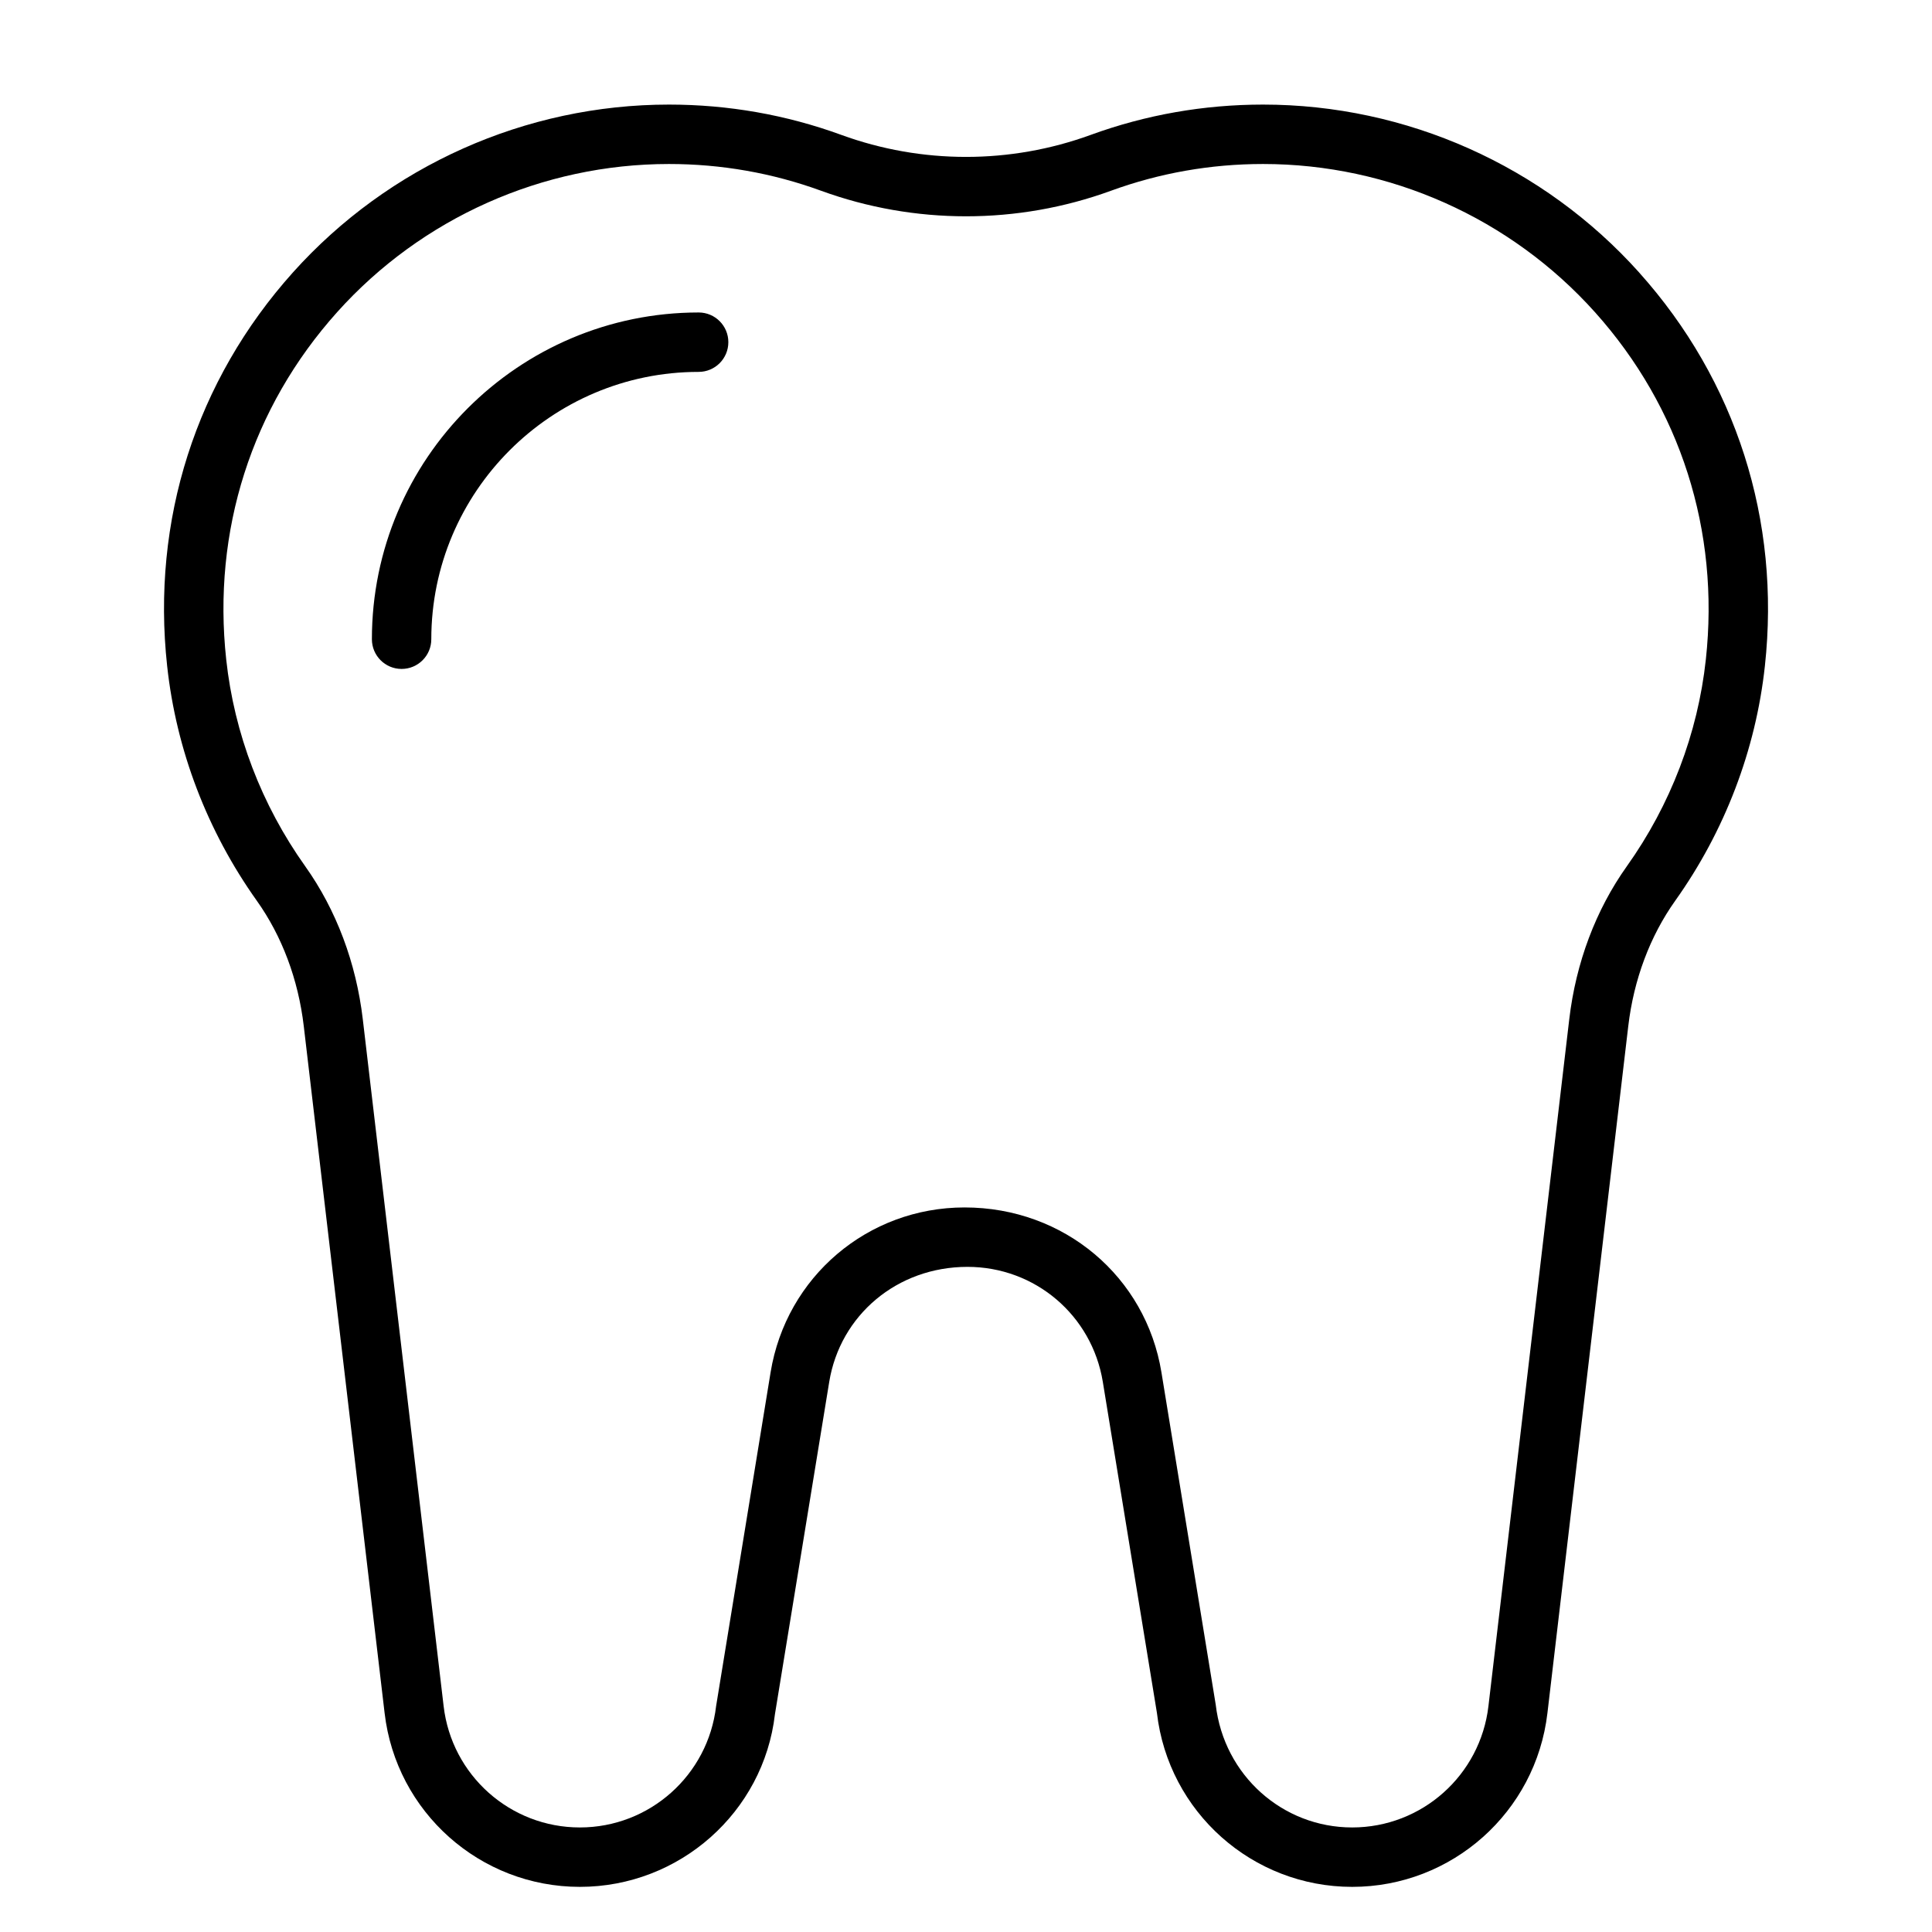
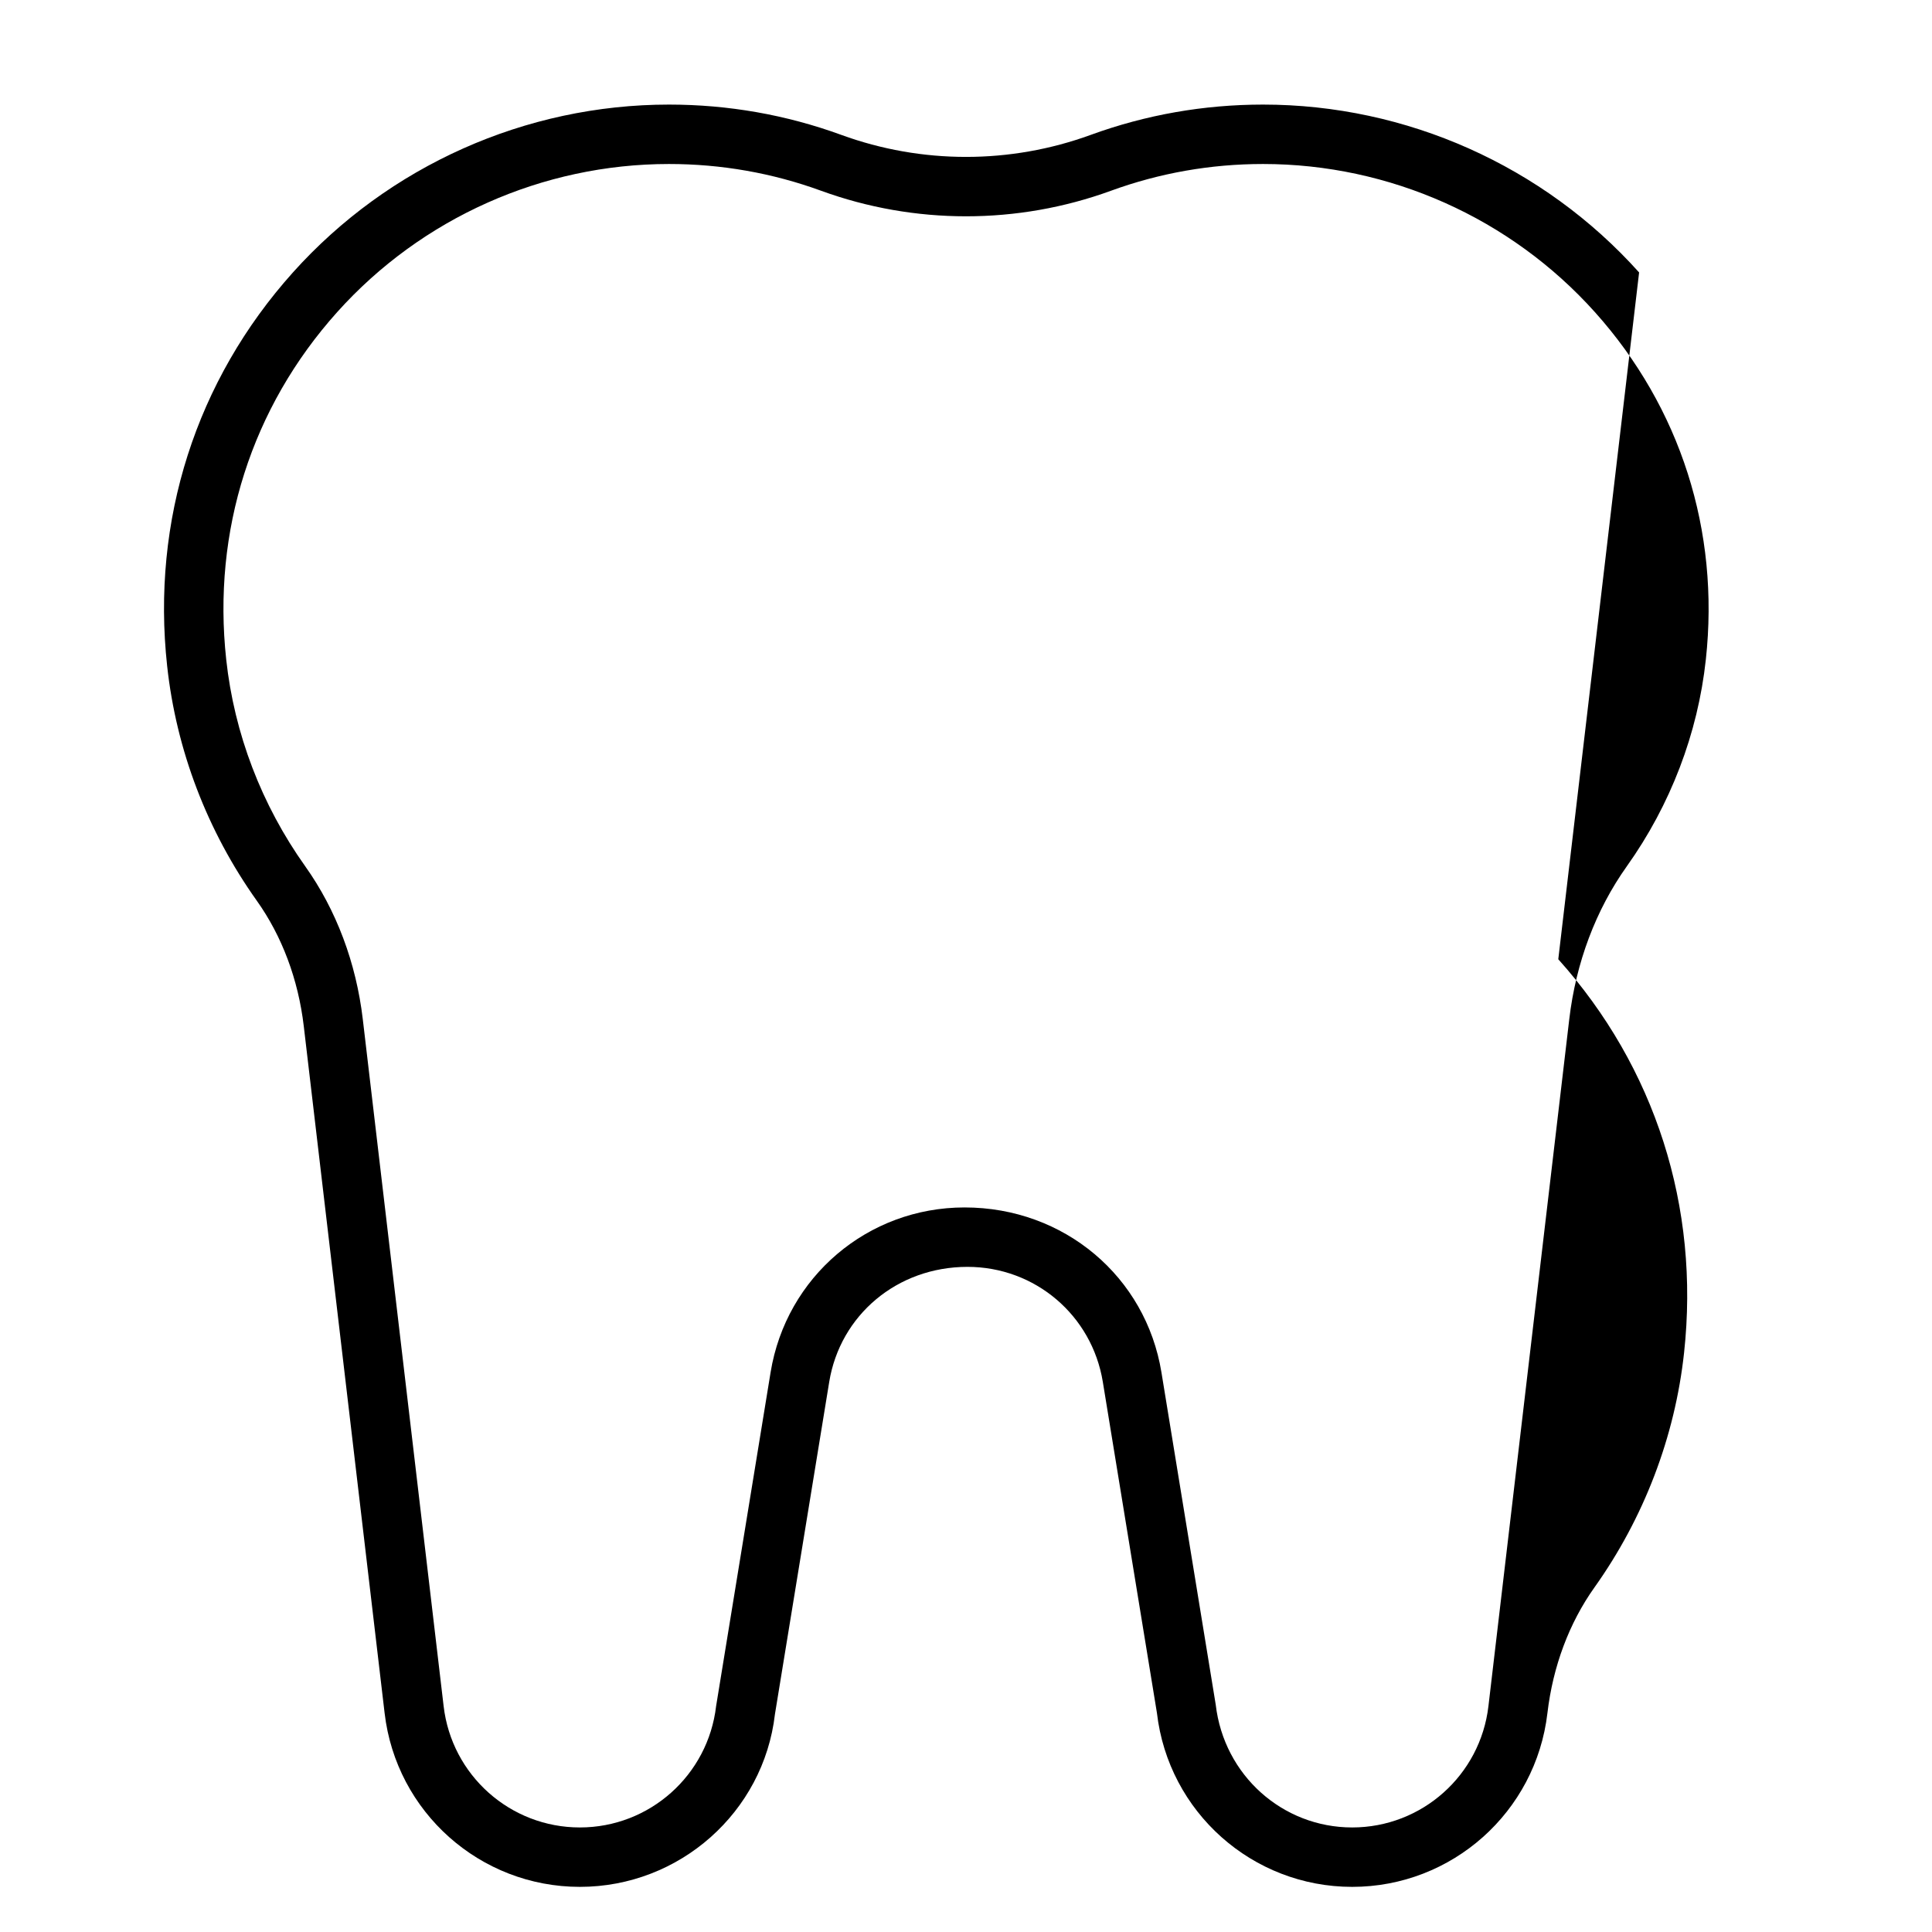
<svg xmlns="http://www.w3.org/2000/svg" fill="#000000" width="800px" height="800px" version="1.1" viewBox="144 144 512 512">
  <g>
-     <path d="m578.38 216.2c-25.359-28.273-61.684-44.484-99.656-44.484-15.699 0-31.066 2.703-45.684 8.035-21.301 7.773-44.773 7.773-66.074 0-14.617-5.336-29.984-8.035-45.684-8.035-37.973 0-74.297 16.215-99.656 44.484-25.699 28.656-37.539 65.691-33.332 104.28 2.406 22.254 10.625 43.773 23.766 62.227 6.688 9.398 10.992 20.895 12.445 33.254l21.418 181.99c3.051 26.27 25.301 46.086 51.746 46.086 26.445 0 48.691-19.816 51.695-45.73l14.391-88.098c2.887-17.66 17.969-30.48 36.637-30.48 17.898 0 32.98 12.82 35.867 30.48l14.34 87.738c3.047 26.273 25.297 46.09 51.742 46.09 26.445 0 48.691-19.816 51.746-46.078l21.418-182c1.453-12.359 5.758-23.855 12.445-33.254 13.137-18.449 21.355-39.969 23.766-62.219 4.203-38.594-7.637-75.629-33.336-104.28zm17.684 102.58v0.008c-2.117 19.582-9.359 38.527-20.938 54.785-8.223 11.547-13.5 25.57-15.258 40.547l-21.418 182.01c-2.137 18.336-17.656 32.164-36.109 32.164-18.453 0-33.977-13.824-36.16-32.523l-14.391-88.098c-4.137-25.316-25.754-43.688-52.172-43.688-25.648 0-47.266 18.375-51.402 43.688l-14.441 88.461c-2.133 18.332-17.652 32.16-36.105 32.16-18.453 0-33.977-13.824-36.109-32.172l-21.418-182c-1.762-14.98-7.039-29-15.258-40.547-11.578-16.258-18.82-35.203-20.938-54.793-3.715-34.09 6.727-66.785 29.402-92.066 22.375-24.945 54.426-39.254 87.934-39.254 13.852 0 27.406 2.383 40.285 7.082 24.785 9.035 52.082 9.043 76.867 0 12.883-4.699 26.438-7.082 40.289-7.082 33.512 0 65.559 14.305 87.938 39.254 22.676 25.281 33.113 57.977 29.402 92.066z" />
-     <path d="m329.15 226.81c-47.746 0-86.594 38.844-86.594 86.594 0 4.348 3.523 7.871 7.871 7.871 4.348 0 7.871-3.523 7.871-7.871 0-39.062 31.785-70.848 70.848-70.848 4.348 0 7.871-3.523 7.871-7.871 0.008-4.348-3.519-7.875-7.867-7.875z" />
+     <path d="m578.38 216.2c-25.359-28.273-61.684-44.484-99.656-44.484-15.699 0-31.066 2.703-45.684 8.035-21.301 7.773-44.773 7.773-66.074 0-14.617-5.336-29.984-8.035-45.684-8.035-37.973 0-74.297 16.215-99.656 44.484-25.699 28.656-37.539 65.691-33.332 104.28 2.406 22.254 10.625 43.773 23.766 62.227 6.688 9.398 10.992 20.895 12.445 33.254l21.418 181.99c3.051 26.27 25.301 46.086 51.746 46.086 26.445 0 48.691-19.816 51.695-45.73l14.391-88.098c2.887-17.66 17.969-30.48 36.637-30.48 17.898 0 32.98 12.82 35.867 30.48l14.34 87.738c3.047 26.273 25.297 46.09 51.742 46.09 26.445 0 48.691-19.816 51.746-46.078c1.453-12.359 5.758-23.855 12.445-33.254 13.137-18.449 21.355-39.969 23.766-62.219 4.203-38.594-7.637-75.629-33.336-104.28zm17.684 102.58v0.008c-2.117 19.582-9.359 38.527-20.938 54.785-8.223 11.547-13.5 25.57-15.258 40.547l-21.418 182.01c-2.137 18.336-17.656 32.164-36.109 32.164-18.453 0-33.977-13.824-36.16-32.523l-14.391-88.098c-4.137-25.316-25.754-43.688-52.172-43.688-25.648 0-47.266 18.375-51.402 43.688l-14.441 88.461c-2.133 18.332-17.652 32.16-36.105 32.16-18.453 0-33.977-13.824-36.109-32.172l-21.418-182c-1.762-14.98-7.039-29-15.258-40.547-11.578-16.258-18.82-35.203-20.938-54.793-3.715-34.09 6.727-66.785 29.402-92.066 22.375-24.945 54.426-39.254 87.934-39.254 13.852 0 27.406 2.383 40.285 7.082 24.785 9.035 52.082 9.043 76.867 0 12.883-4.699 26.438-7.082 40.289-7.082 33.512 0 65.559 14.305 87.938 39.254 22.676 25.281 33.113 57.977 29.402 92.066z" />
  </g>
</svg>